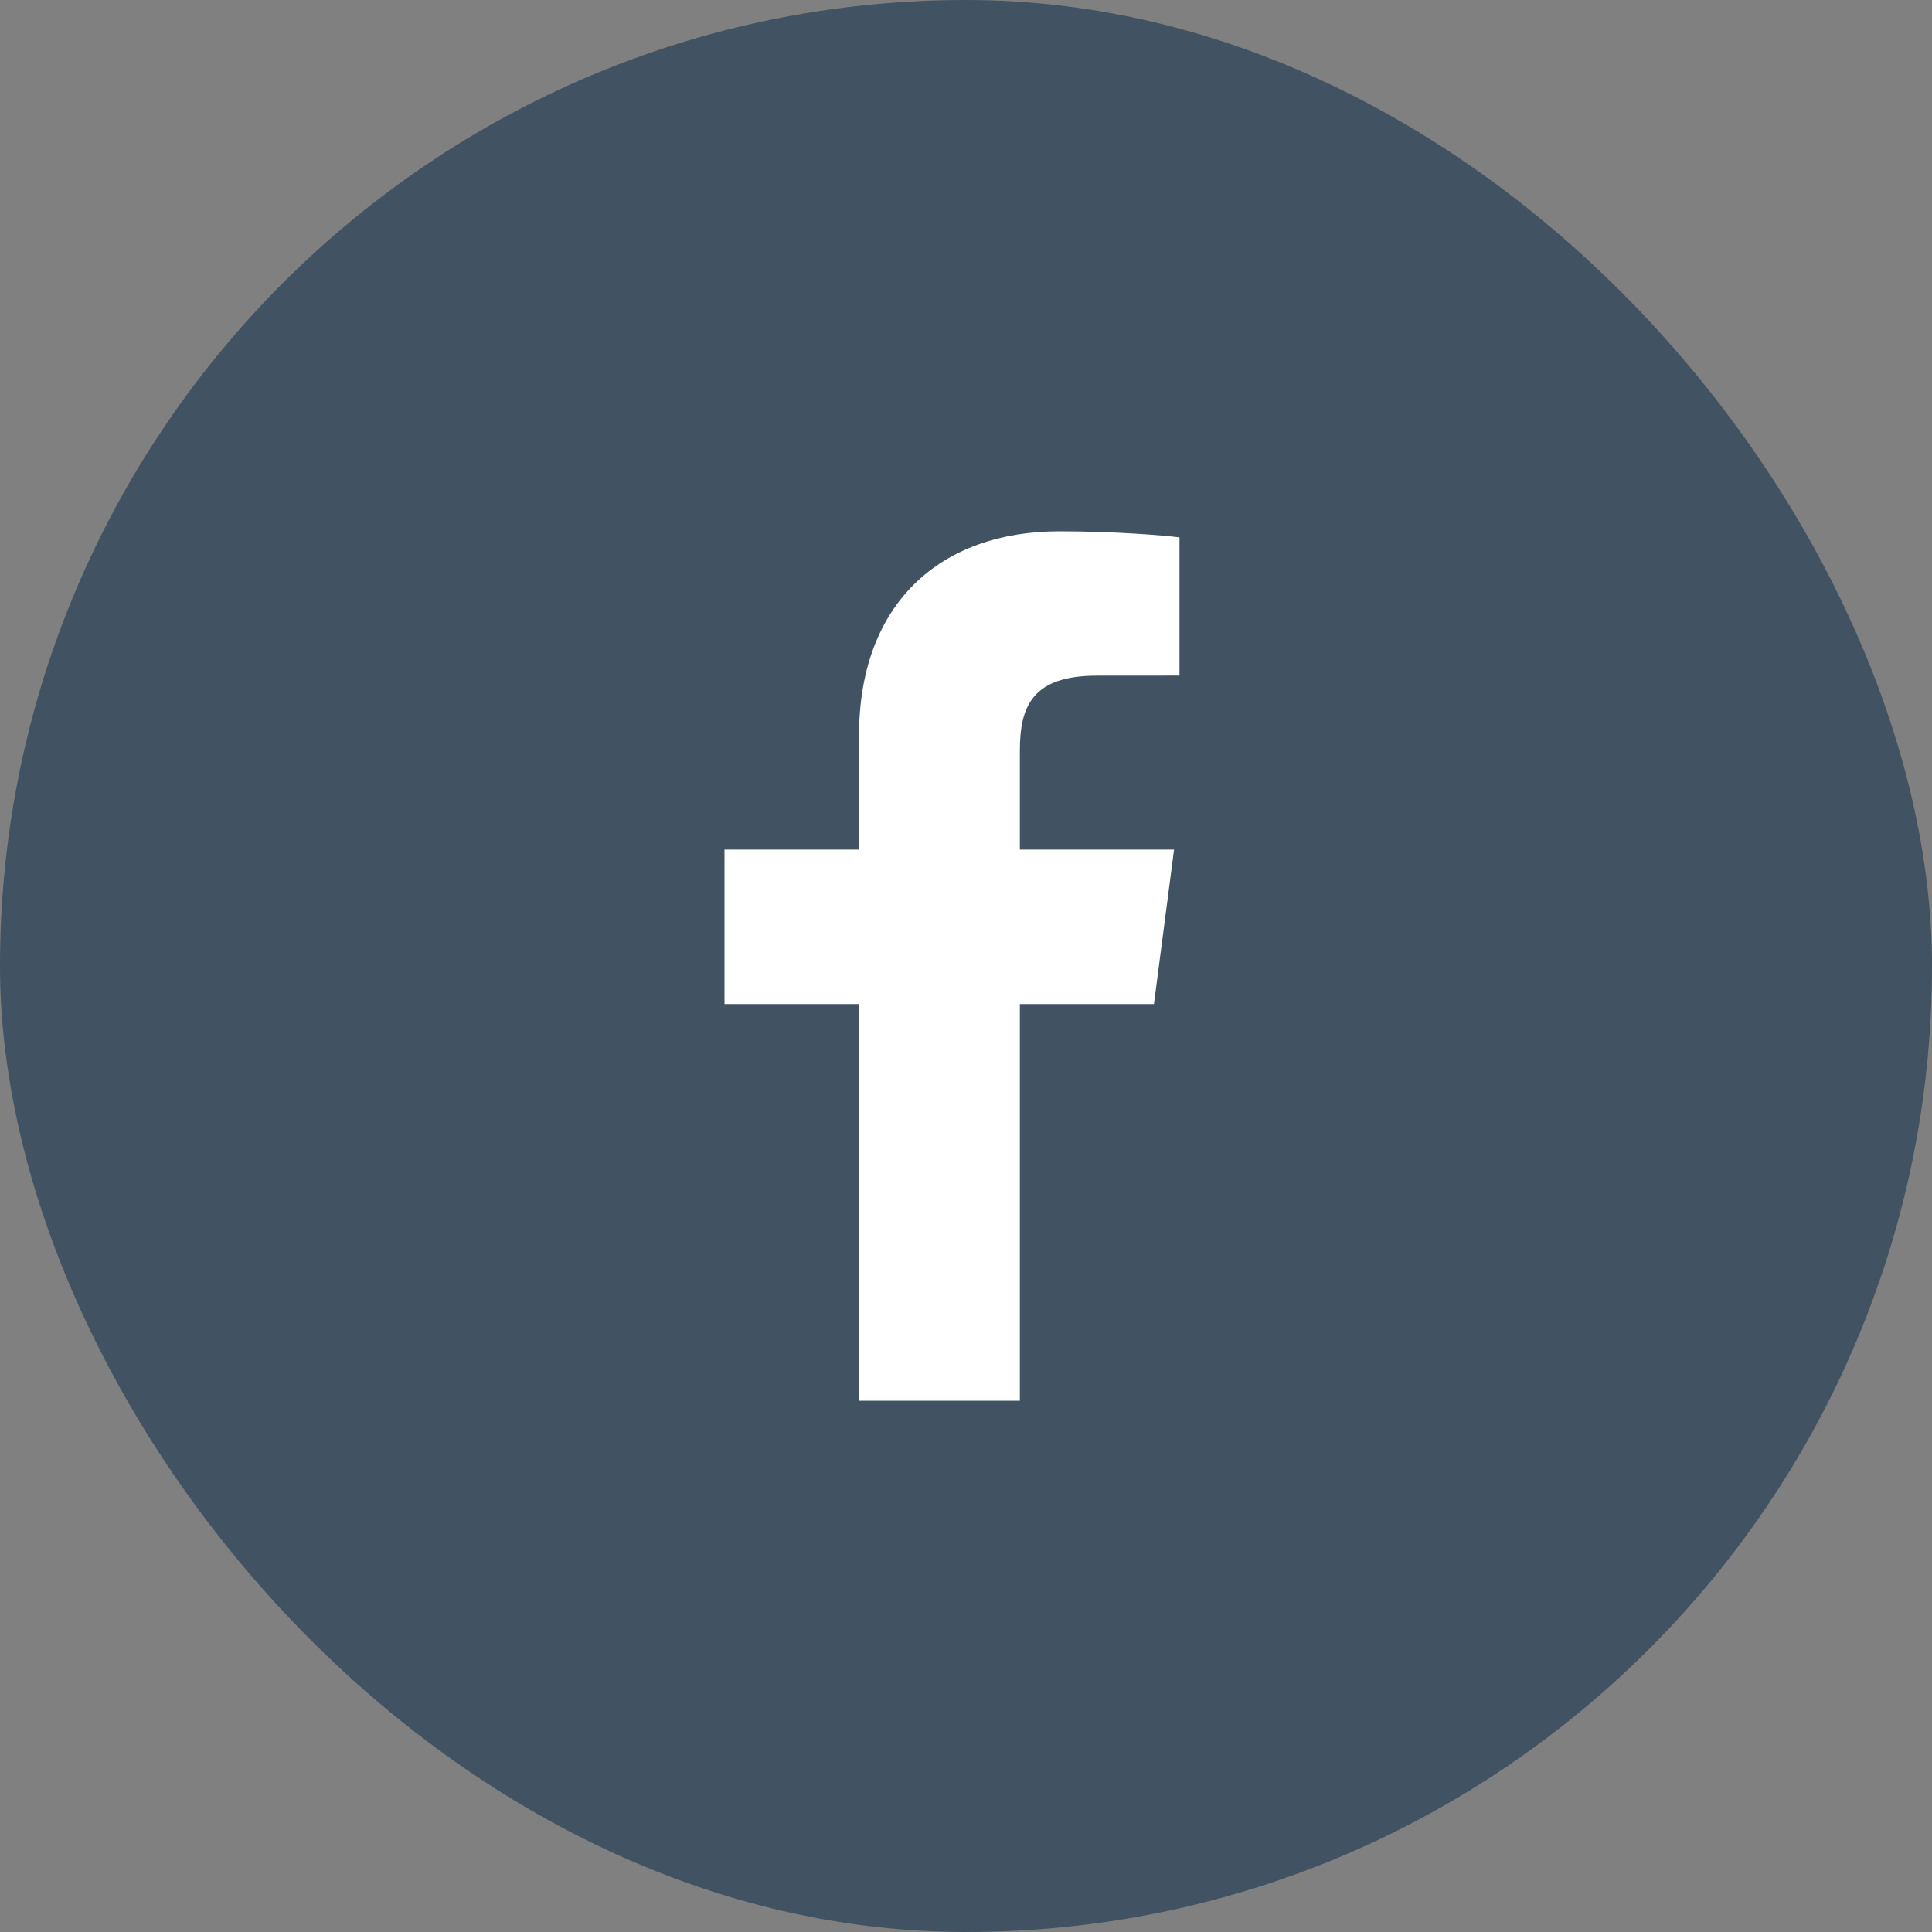
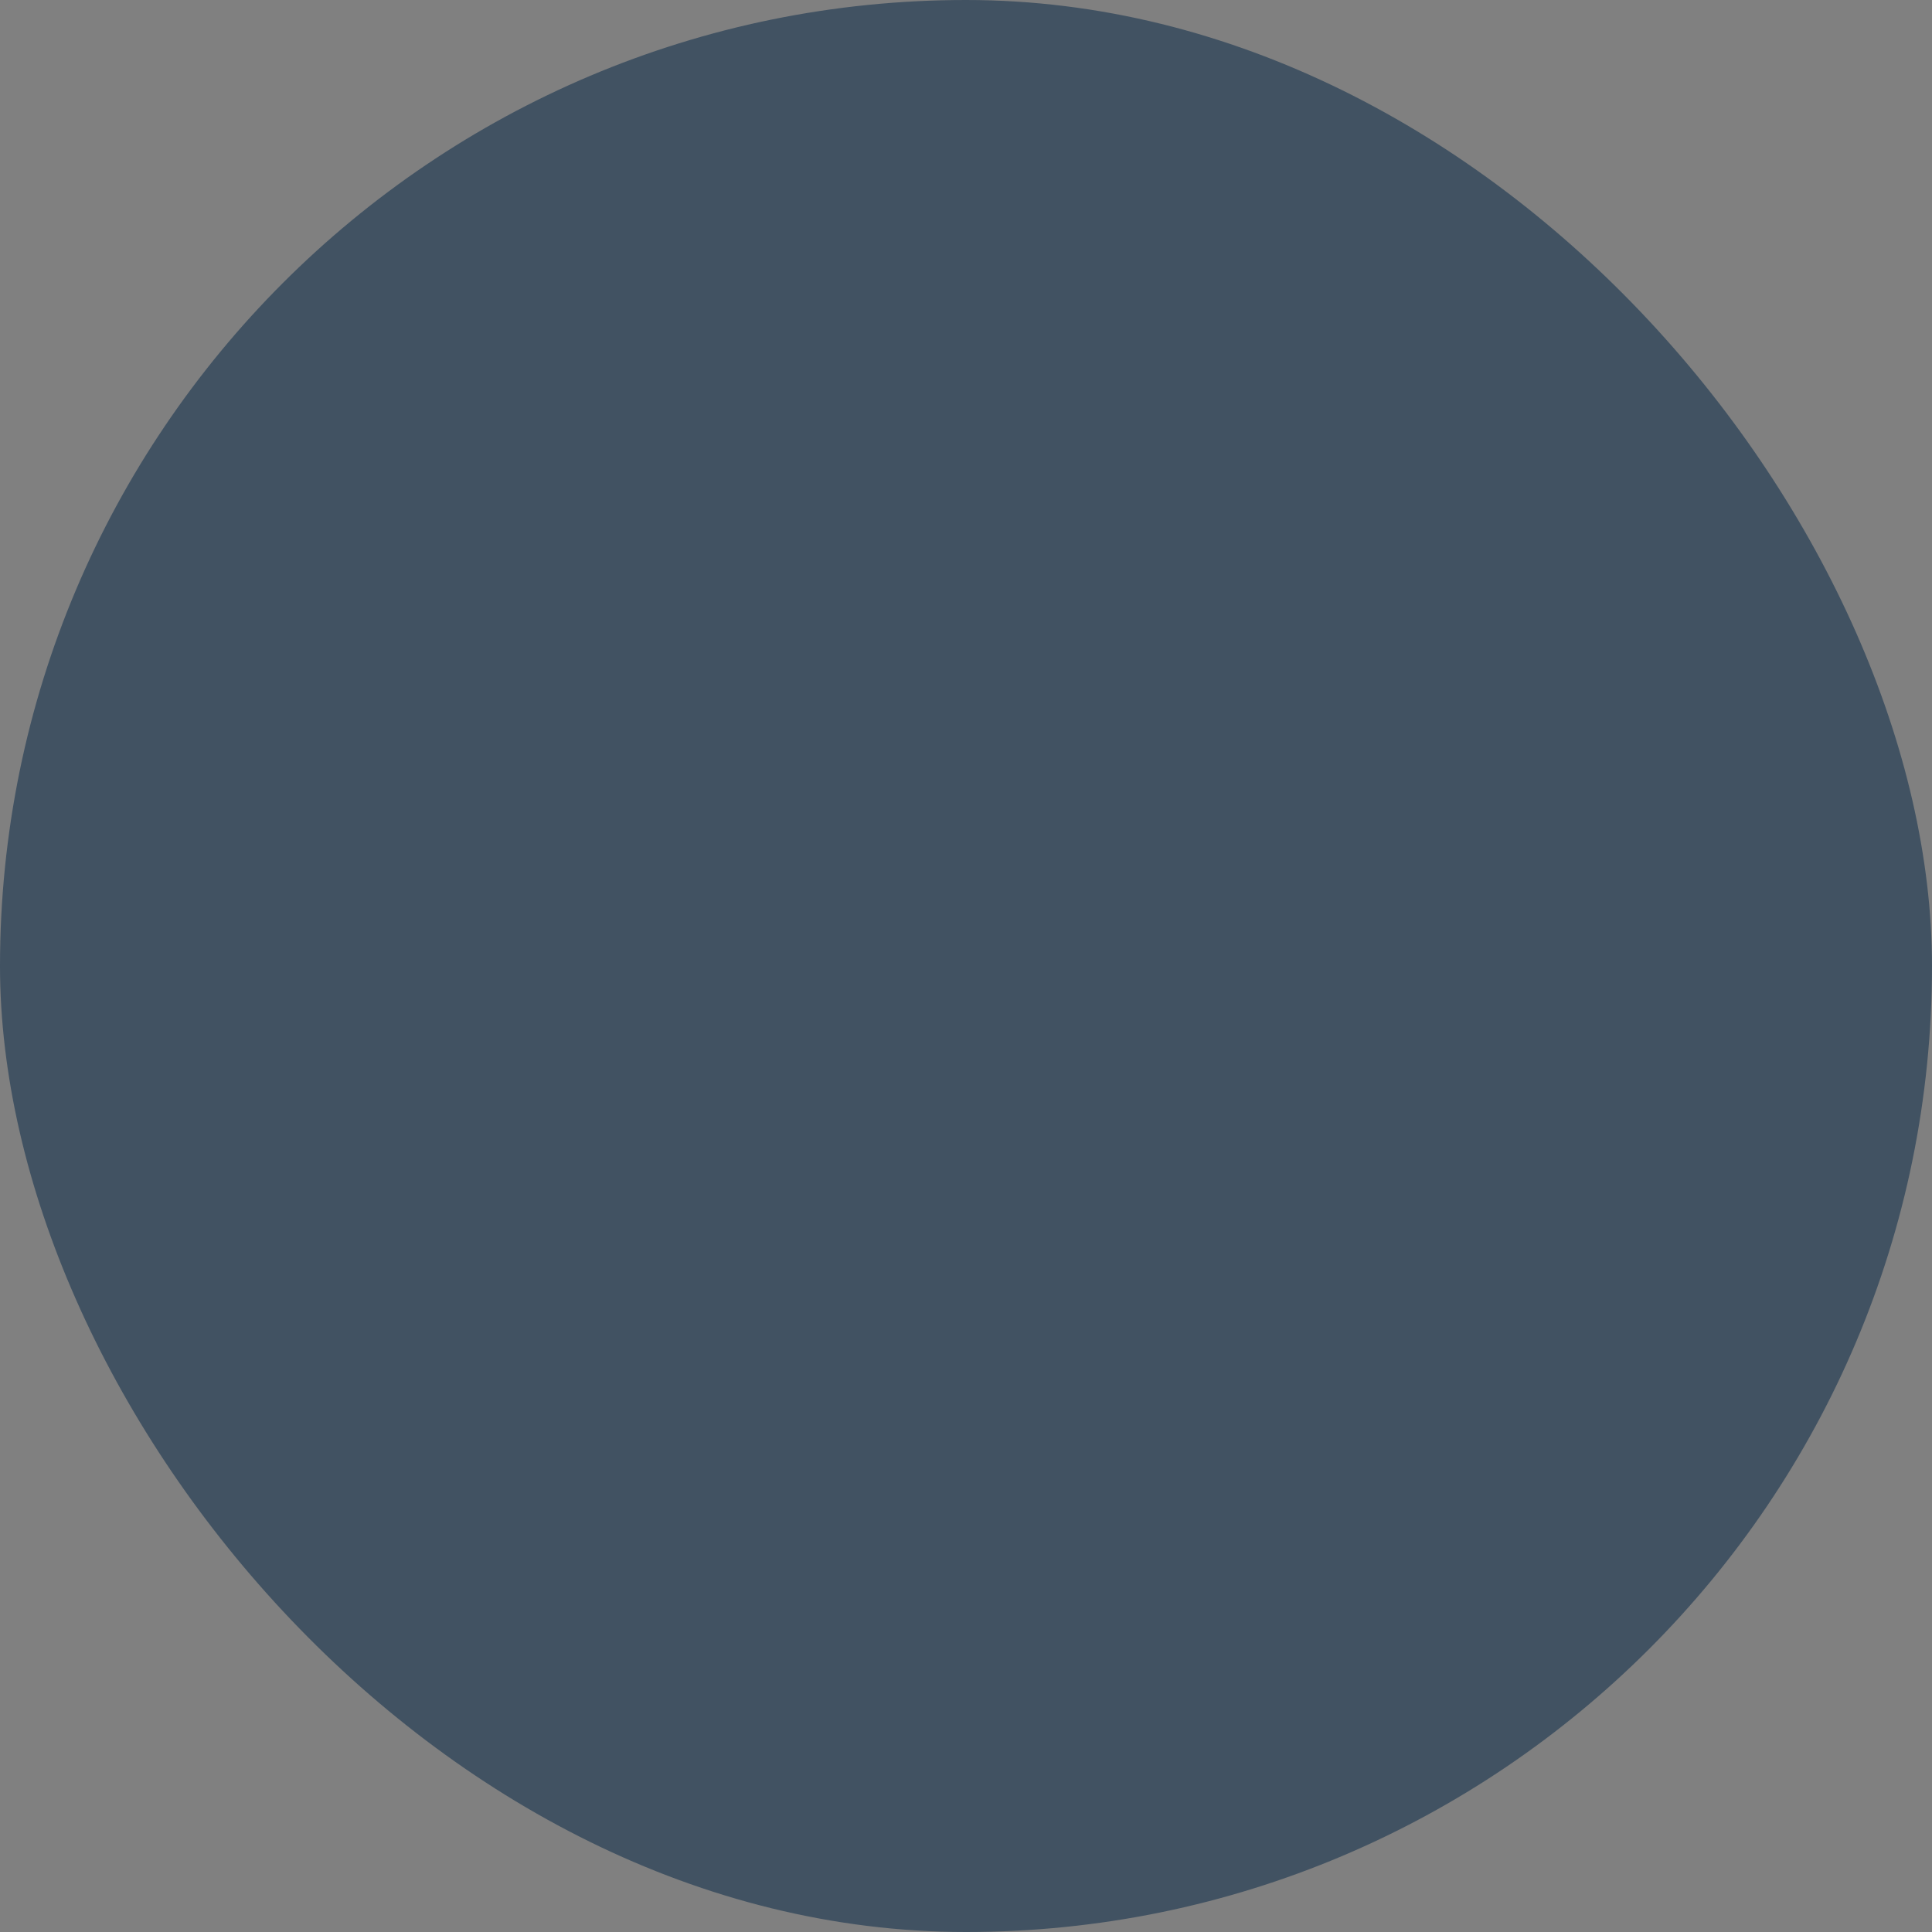
<svg xmlns="http://www.w3.org/2000/svg" width="32" height="32" viewBox="0 0 32 32" fill="none">
  <rect x="0" y="0" width="32" height="32" fill="#808080" stroke="none" />
  <rect width="32" height="32" rx="16" fill="#415262" />
-   <path d="M16.892 23.2V16.631H19.113L19.446 14.072H16.892V12.437C16.892 11.696 17.099 11.191 18.17 11.191L19.536 11.19V8.901C19.3 8.87 18.489 8.8 17.546 8.8C15.576 8.8 14.228 9.993 14.228 12.184V14.072H12V16.631H14.227V23.2L16.892 23.2Z" fill="white" />
</svg>